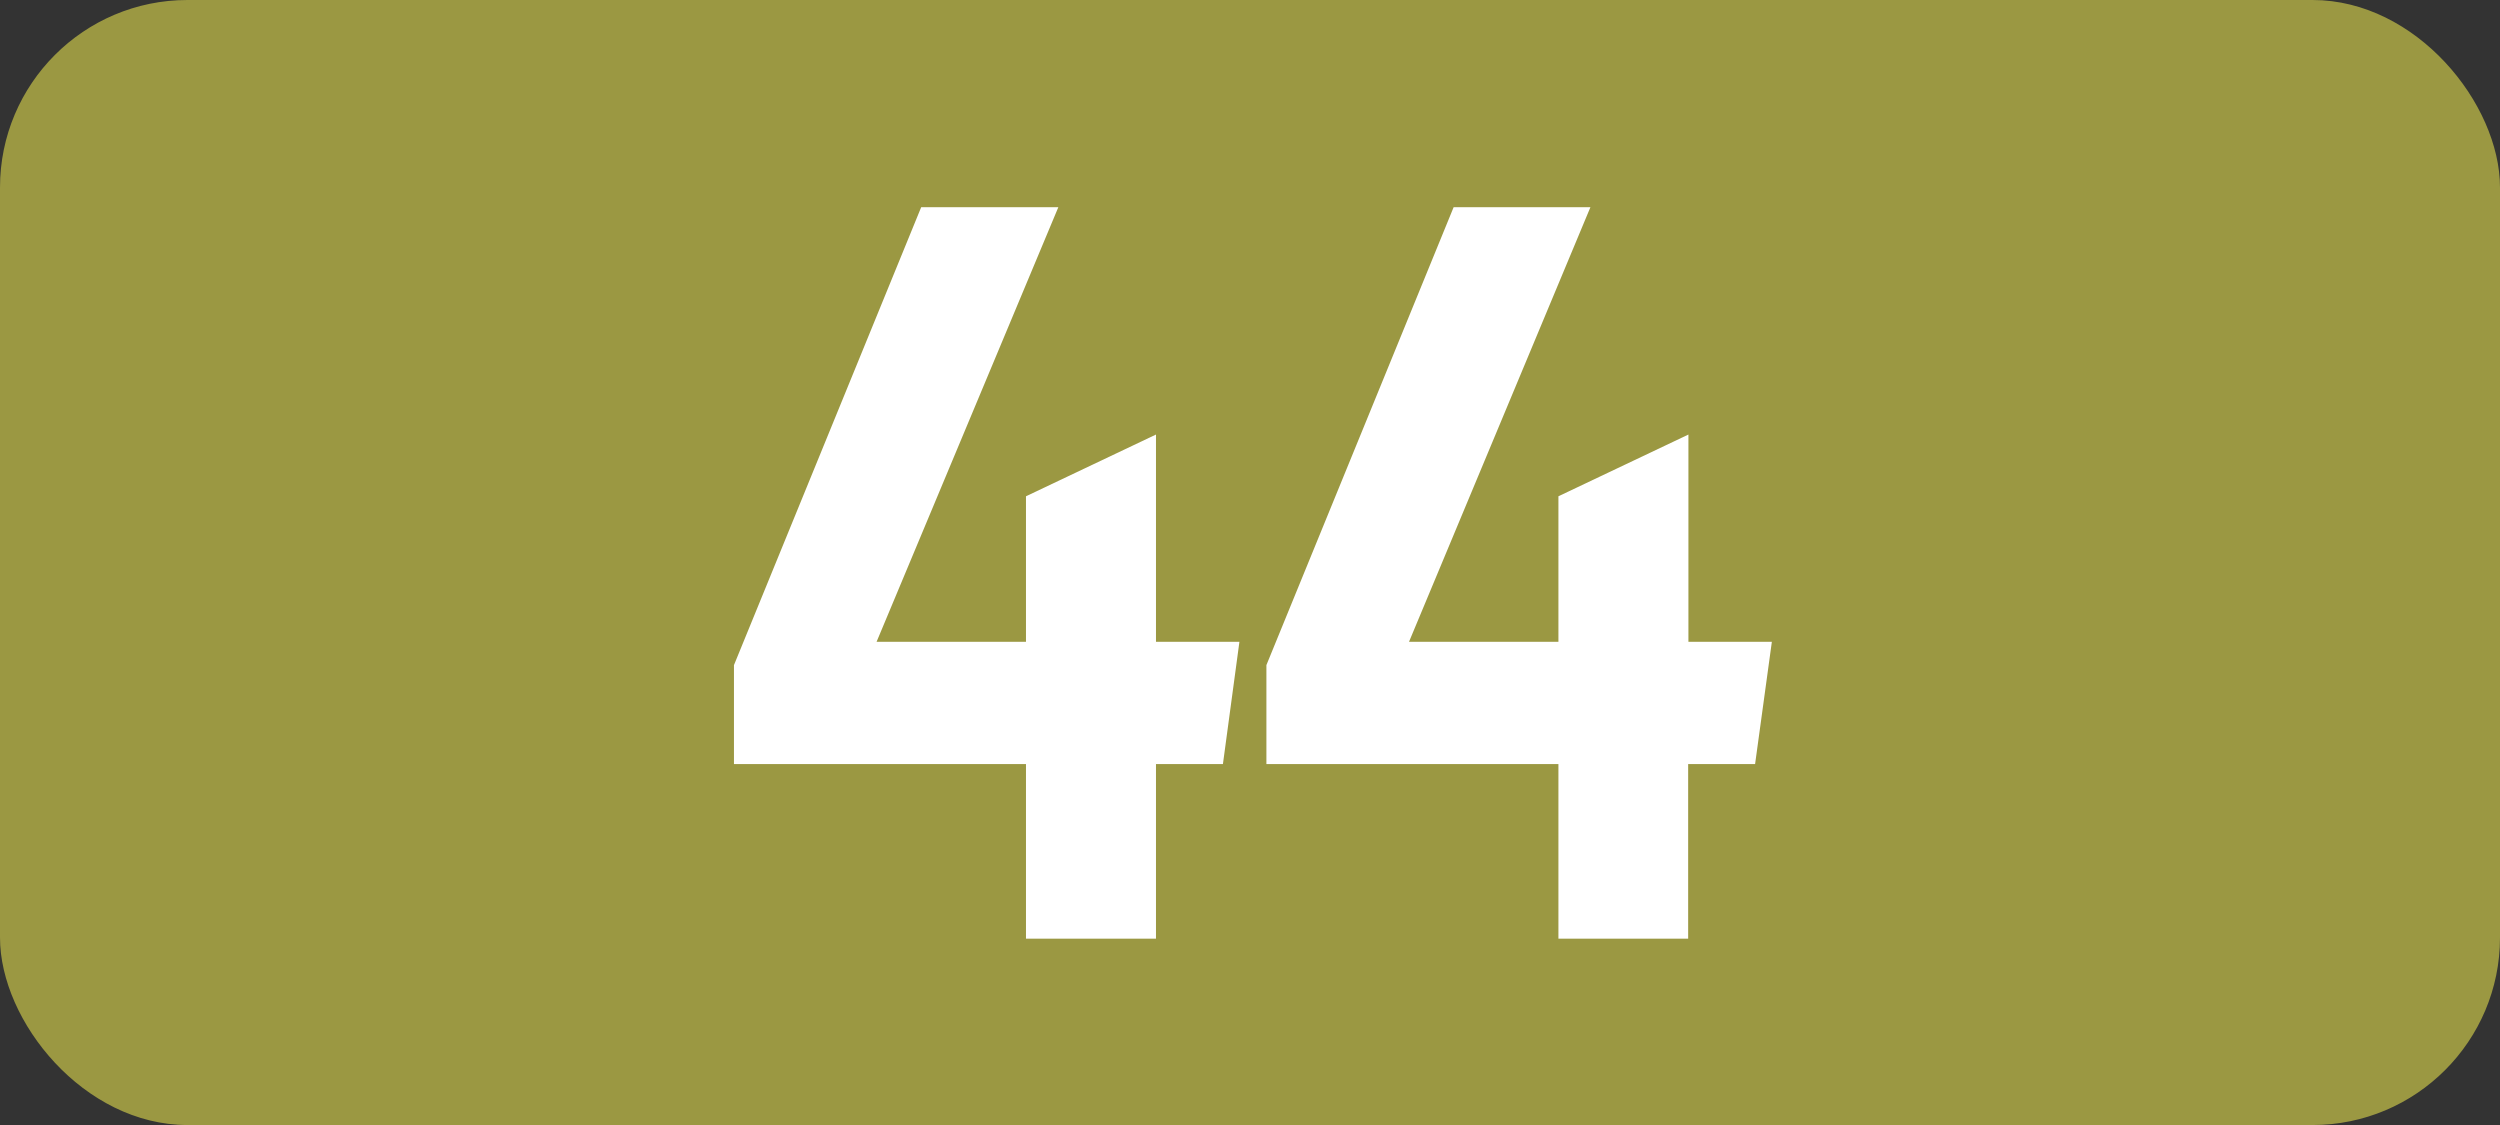
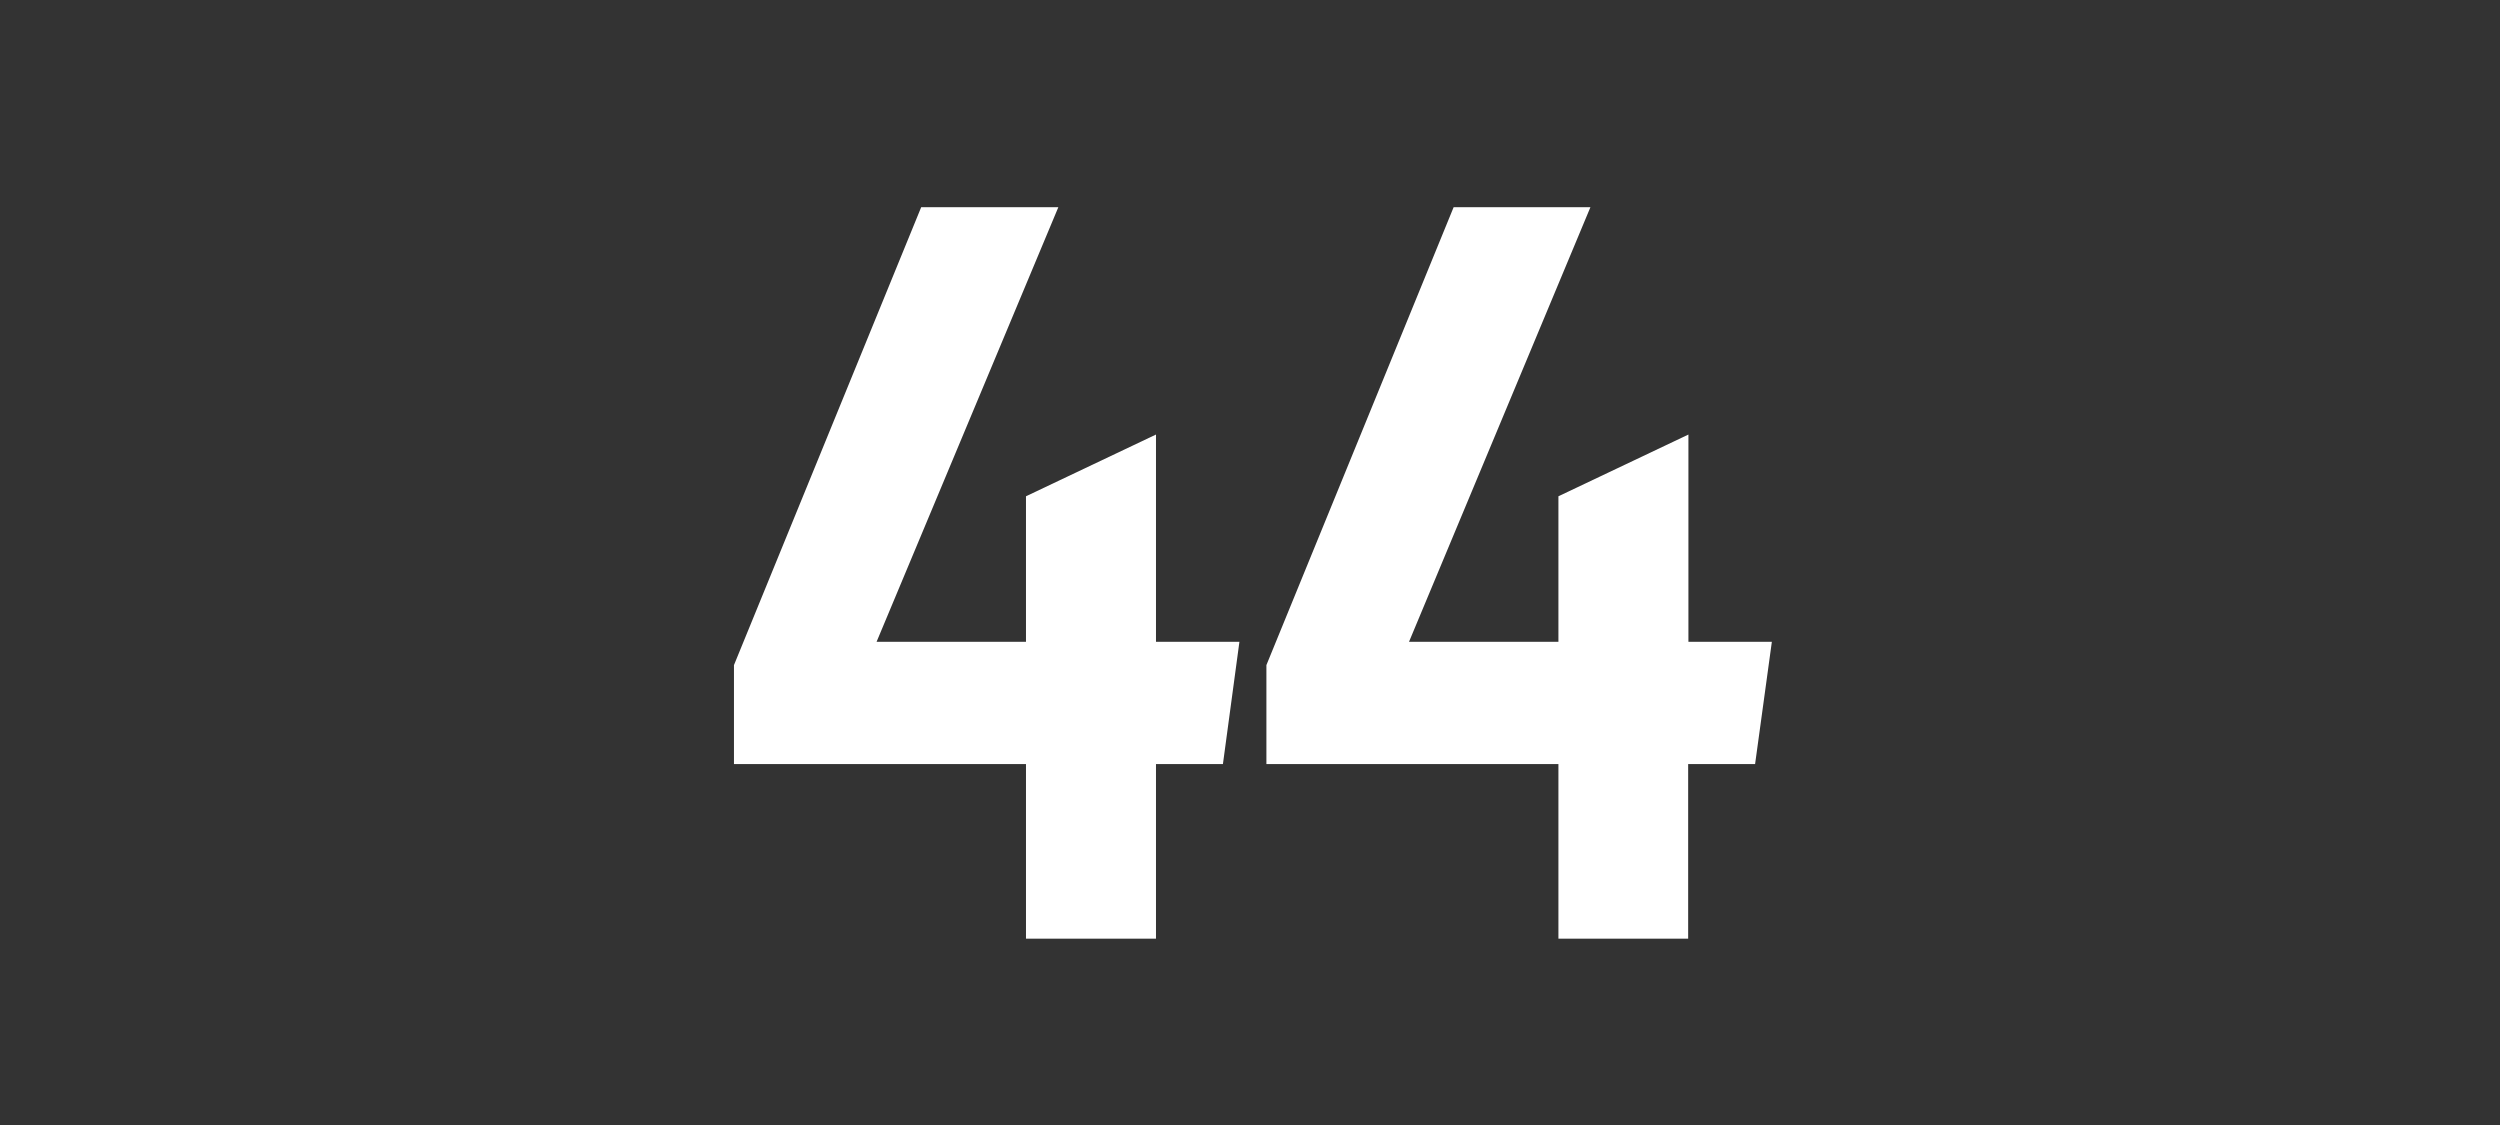
<svg xmlns="http://www.w3.org/2000/svg" id="Calque_1" data-name="Calque 1" viewBox="0 0 283.46 127.56">
  <rect x="0" y="0" width="283.46" height="127.56" fill="#333333" stroke="none" />
  <defs>
    <style>.cls-1{fill:#9b9842;}.cls-2{fill:#fff;}.cls-3{fill:none;stroke:#1d1d1b;stroke-miterlimit:10;stroke-width:0.1px;stroke-dasharray:1.2;}</style>
  </defs>
-   <rect class="cls-1" width="283.46" height="127.56" rx="21.26" />
  <path class="cls-2" d="M116.33,86.63H83.22V75.41l21.23-51.92H120L99.39,72.77h16.94V56.27l14.74-7v23.5h9.46l-1.87,13.86h-7.59v19.8H116.33Z" />
  <path class="cls-2" d="M176.7,86.63H143.59V75.41l21.23-51.92h15.51L159.76,72.77H176.7V56.27l14.74-7v23.5h9.46L199,86.63h-7.59v19.8H176.7Z" />
-   <path class="cls-3" d="M51.1,36.85" />
-   <path class="cls-3" d="M51.1,0" />
-   <path class="cls-3" d="M51.1,36.85" />
  <path class="cls-3" d="M51.1,0" />
</svg>